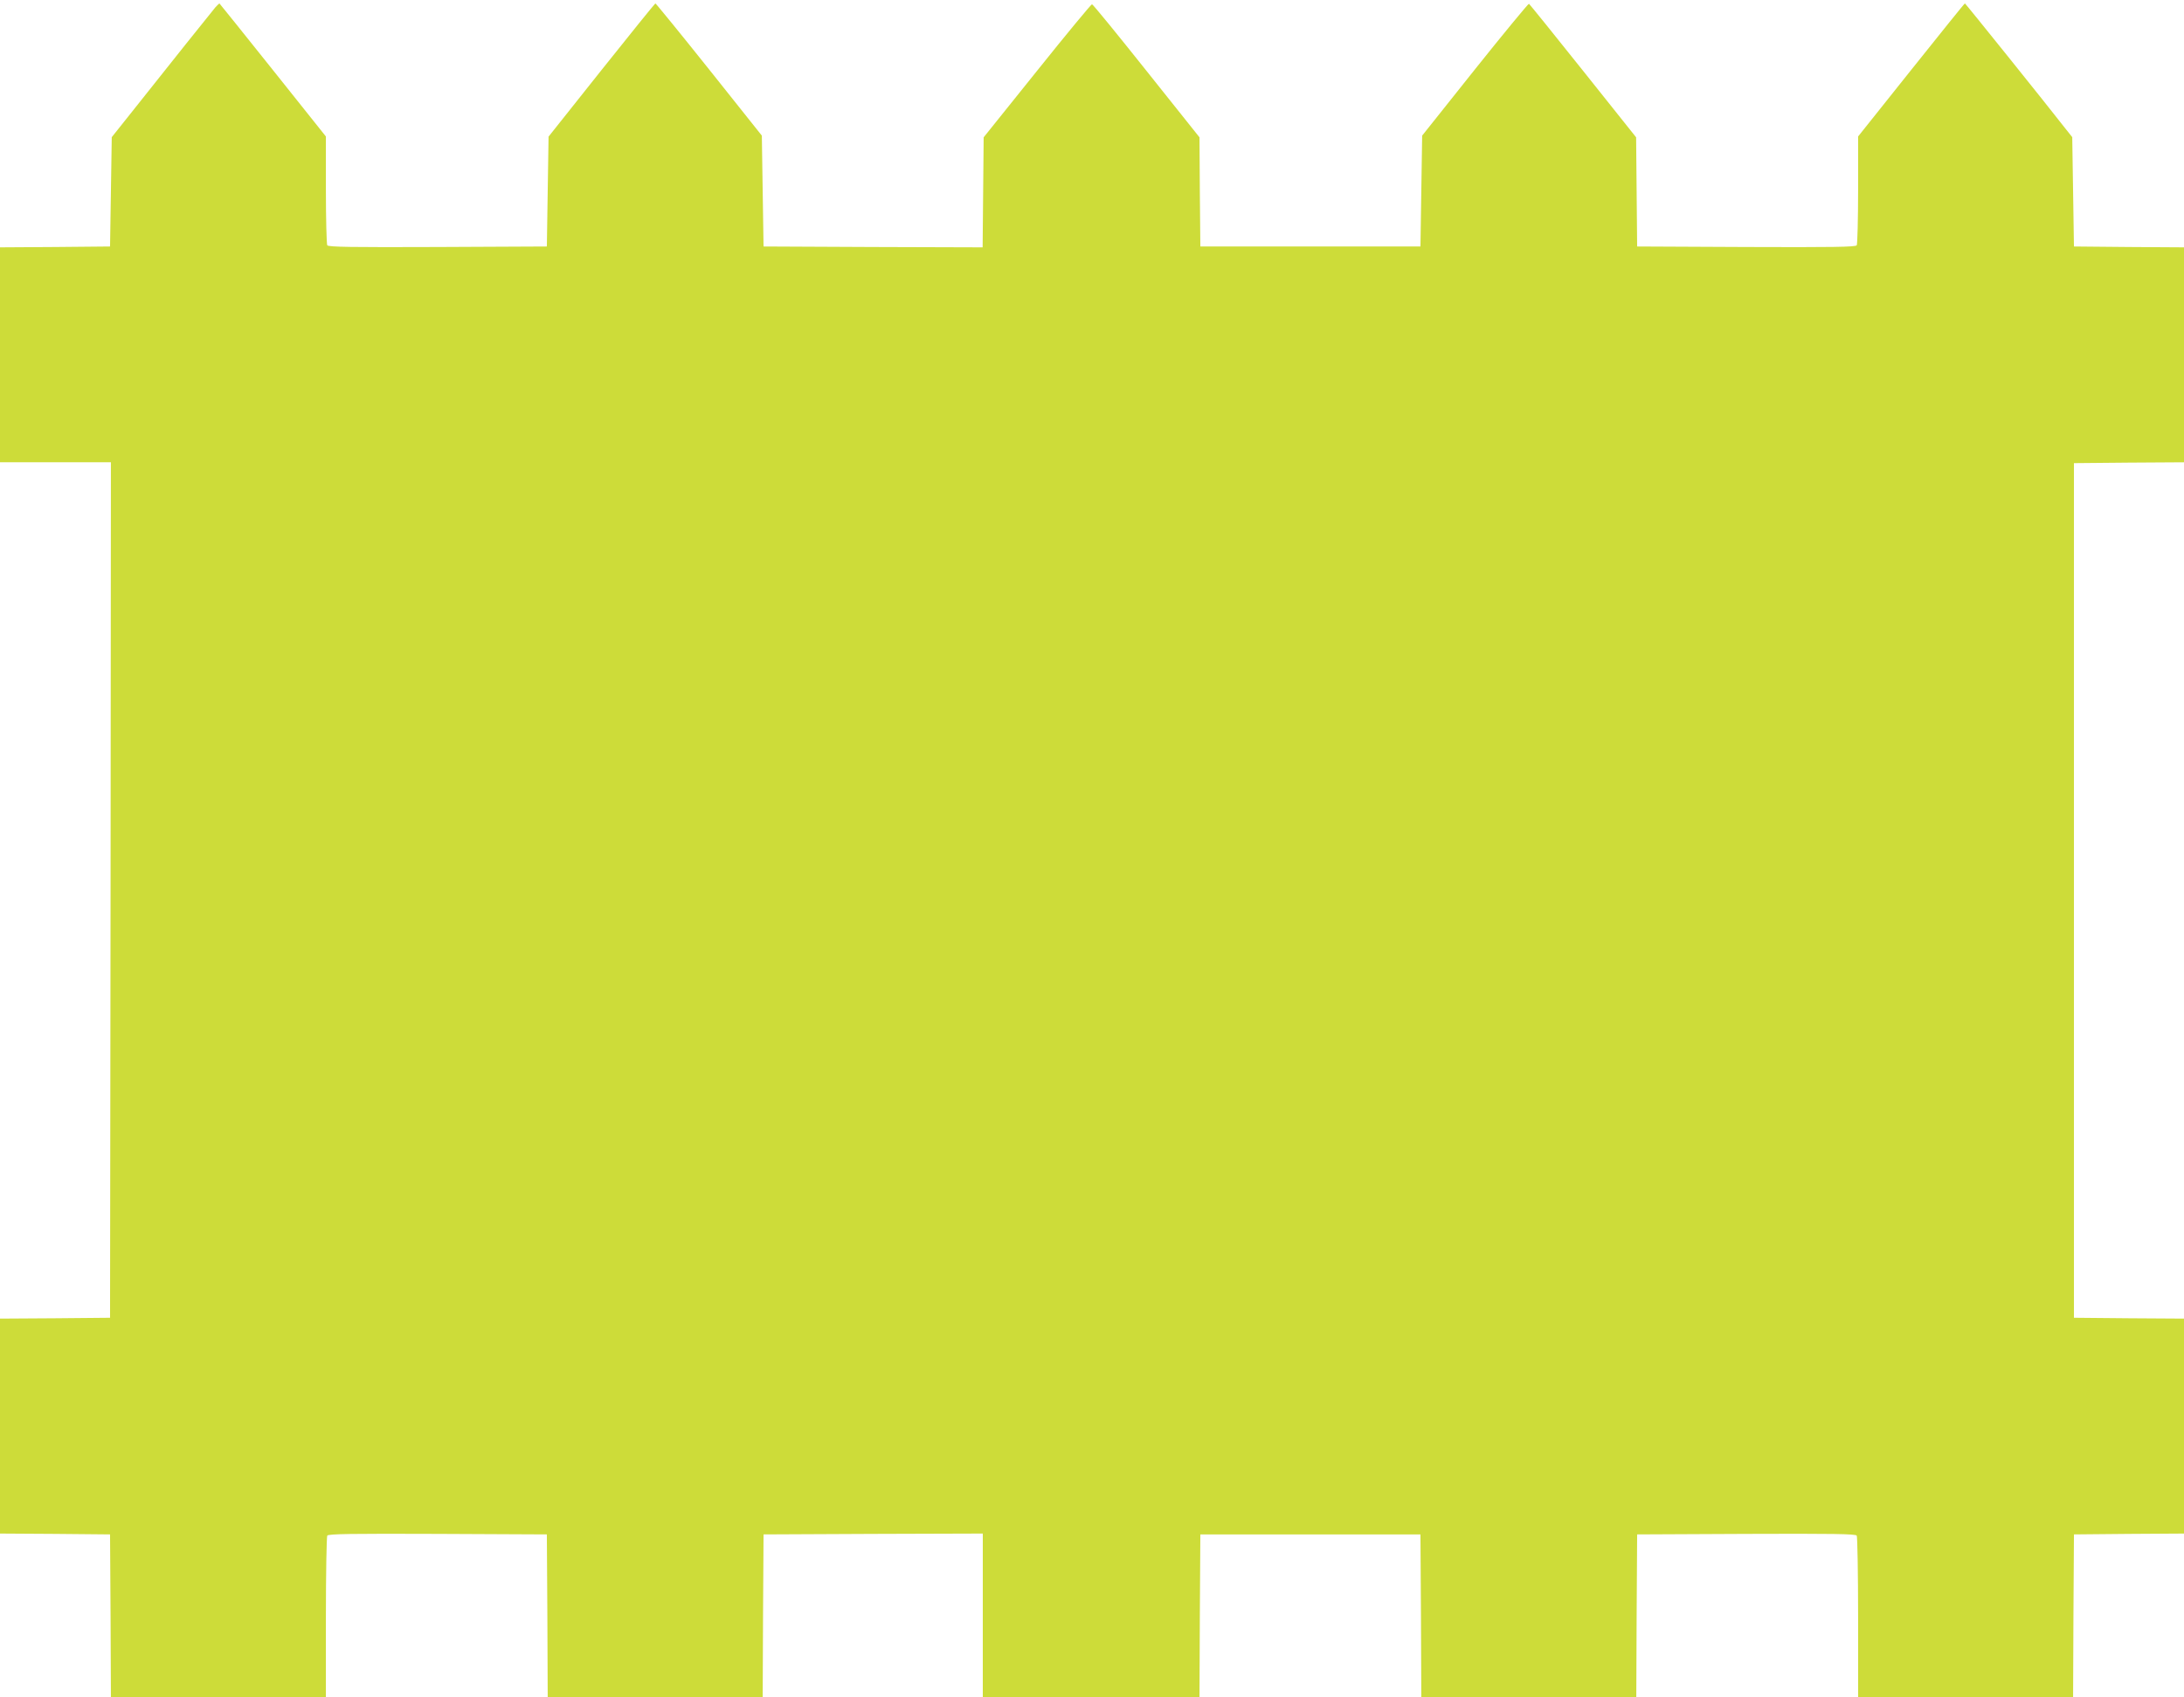
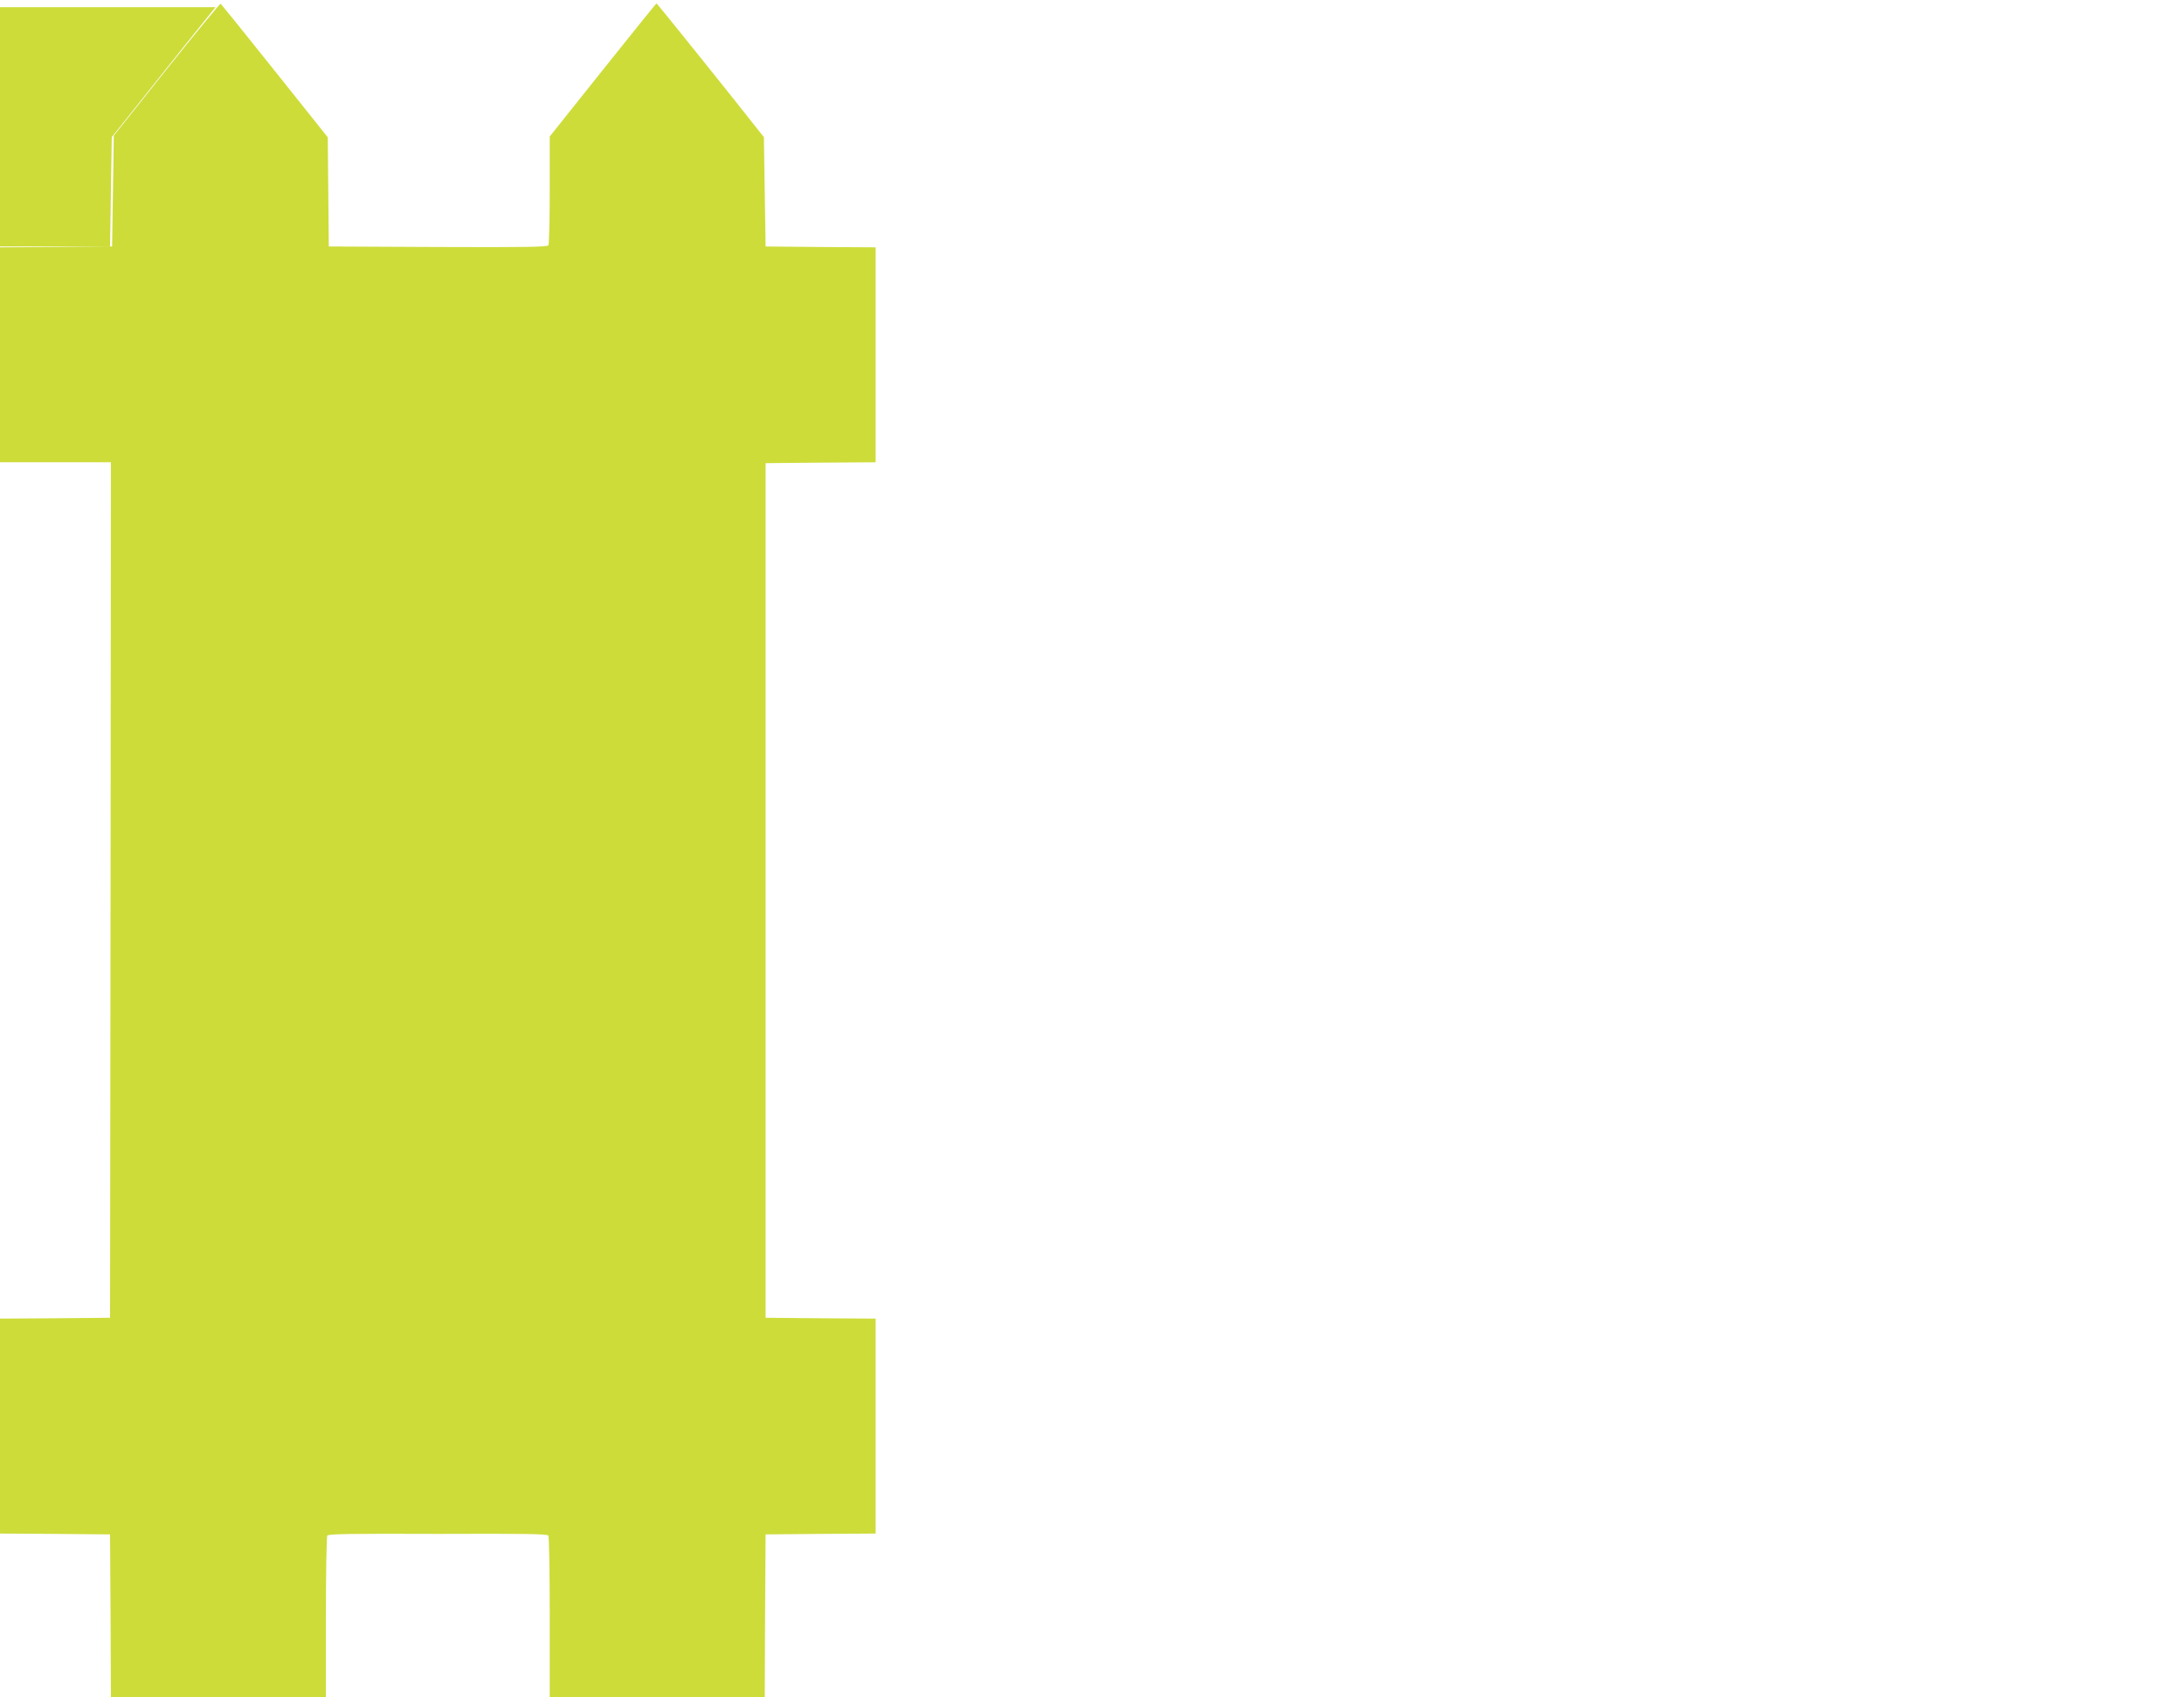
<svg xmlns="http://www.w3.org/2000/svg" version="1.0" width="1280pt" height="995pt" viewBox="0 0 1280 995" preserveAspectRatio="xMidYMid meet">
  <g transform="translate(0,995) scale(0.1,-0.1)" fill="#cddc39" stroke="none">
-     <path d="M1263 9908 c-17 -20 -266 -331 -533 -668 l-75 -94 -5 -321 -5 -320 -323 -3 -322 -2 0 -630 0 -630 325 0 325 0 -2 -2507 -3 -2508 -323 -3 -322 -2 0 -630 0 -630 323 -2 322 -3 3 -477 2 -478 630 0 630 0 0 468 c0 257 4 473 8 480 7 10 143 12 648 10 l639 -3 3 -477 2 -478 630 0 630 0 2 478 3 477 643 3 642 2 0 -480 0 -480 635 0 635 0 2 478 3 477 645 0 645 0 3 -477 2 -478 630 0 630 0 2 478 3 477 639 3 c505 2 641 0 648 -10 4 -7 8 -223 8 -480 l0 -468 630 0 630 0 2 478 3 477 323 3 322 2 0 630 0 630 -322 2 -323 3 0 2505 0 2505 323 3 322 2 0 630 0 630 -322 2 -323 3 -5 320 -5 321 -35 44 c-119 153 -591 740 -594 740 -3 0 -144 -176 -315 -390 l-311 -390 0 -313 c0 -171 -4 -318 -8 -325 -7 -10 -143 -12 -648 -10 l-639 3 -3 320 -3 320 -311 390 c-171 215 -314 391 -317 393 -4 1 -147 -172 -317 -385 l-309 -388 -5 -325 -5 -325 -645 0 -645 0 -3 320 -2 320 -311 390 c-171 215 -314 390 -319 390 -5 0 -150 -175 -322 -390 l-313 -390 -3 -323 -3 -322 -642 2 -642 3 -5 325 -5 325 -309 388 c-170 213 -312 387 -315 387 -3 -1 -145 -176 -316 -391 l-310 -390 -5 -322 -5 -322 -639 -3 c-505 -2 -641 0 -648 10 -4 7 -8 154 -8 325 l0 313 -311 390 c-171 214 -312 390 -313 390 -1 0 -12 -10 -23 -22z" />
+     <path d="M1263 9908 c-17 -20 -266 -331 -533 -668 l-75 -94 -5 -321 -5 -320 -323 -3 -322 -2 0 -630 0 -630 325 0 325 0 -2 -2507 -3 -2508 -323 -3 -322 -2 0 -630 0 -630 323 -2 322 -3 3 -477 2 -478 630 0 630 0 0 468 c0 257 4 473 8 480 7 10 143 12 648 10 c505 2 641 0 648 -10 4 -7 8 -223 8 -480 l0 -468 630 0 630 0 2 478 3 477 323 3 322 2 0 630 0 630 -322 2 -323 3 0 2505 0 2505 323 3 322 2 0 630 0 630 -322 2 -323 3 -5 320 -5 321 -35 44 c-119 153 -591 740 -594 740 -3 0 -144 -176 -315 -390 l-311 -390 0 -313 c0 -171 -4 -318 -8 -325 -7 -10 -143 -12 -648 -10 l-639 3 -3 320 -3 320 -311 390 c-171 215 -314 391 -317 393 -4 1 -147 -172 -317 -385 l-309 -388 -5 -325 -5 -325 -645 0 -645 0 -3 320 -2 320 -311 390 c-171 215 -314 390 -319 390 -5 0 -150 -175 -322 -390 l-313 -390 -3 -323 -3 -322 -642 2 -642 3 -5 325 -5 325 -309 388 c-170 213 -312 387 -315 387 -3 -1 -145 -176 -316 -391 l-310 -390 -5 -322 -5 -322 -639 -3 c-505 -2 -641 0 -648 10 -4 7 -8 154 -8 325 l0 313 -311 390 c-171 214 -312 390 -313 390 -1 0 -12 -10 -23 -22z" />
  </g>
</svg>